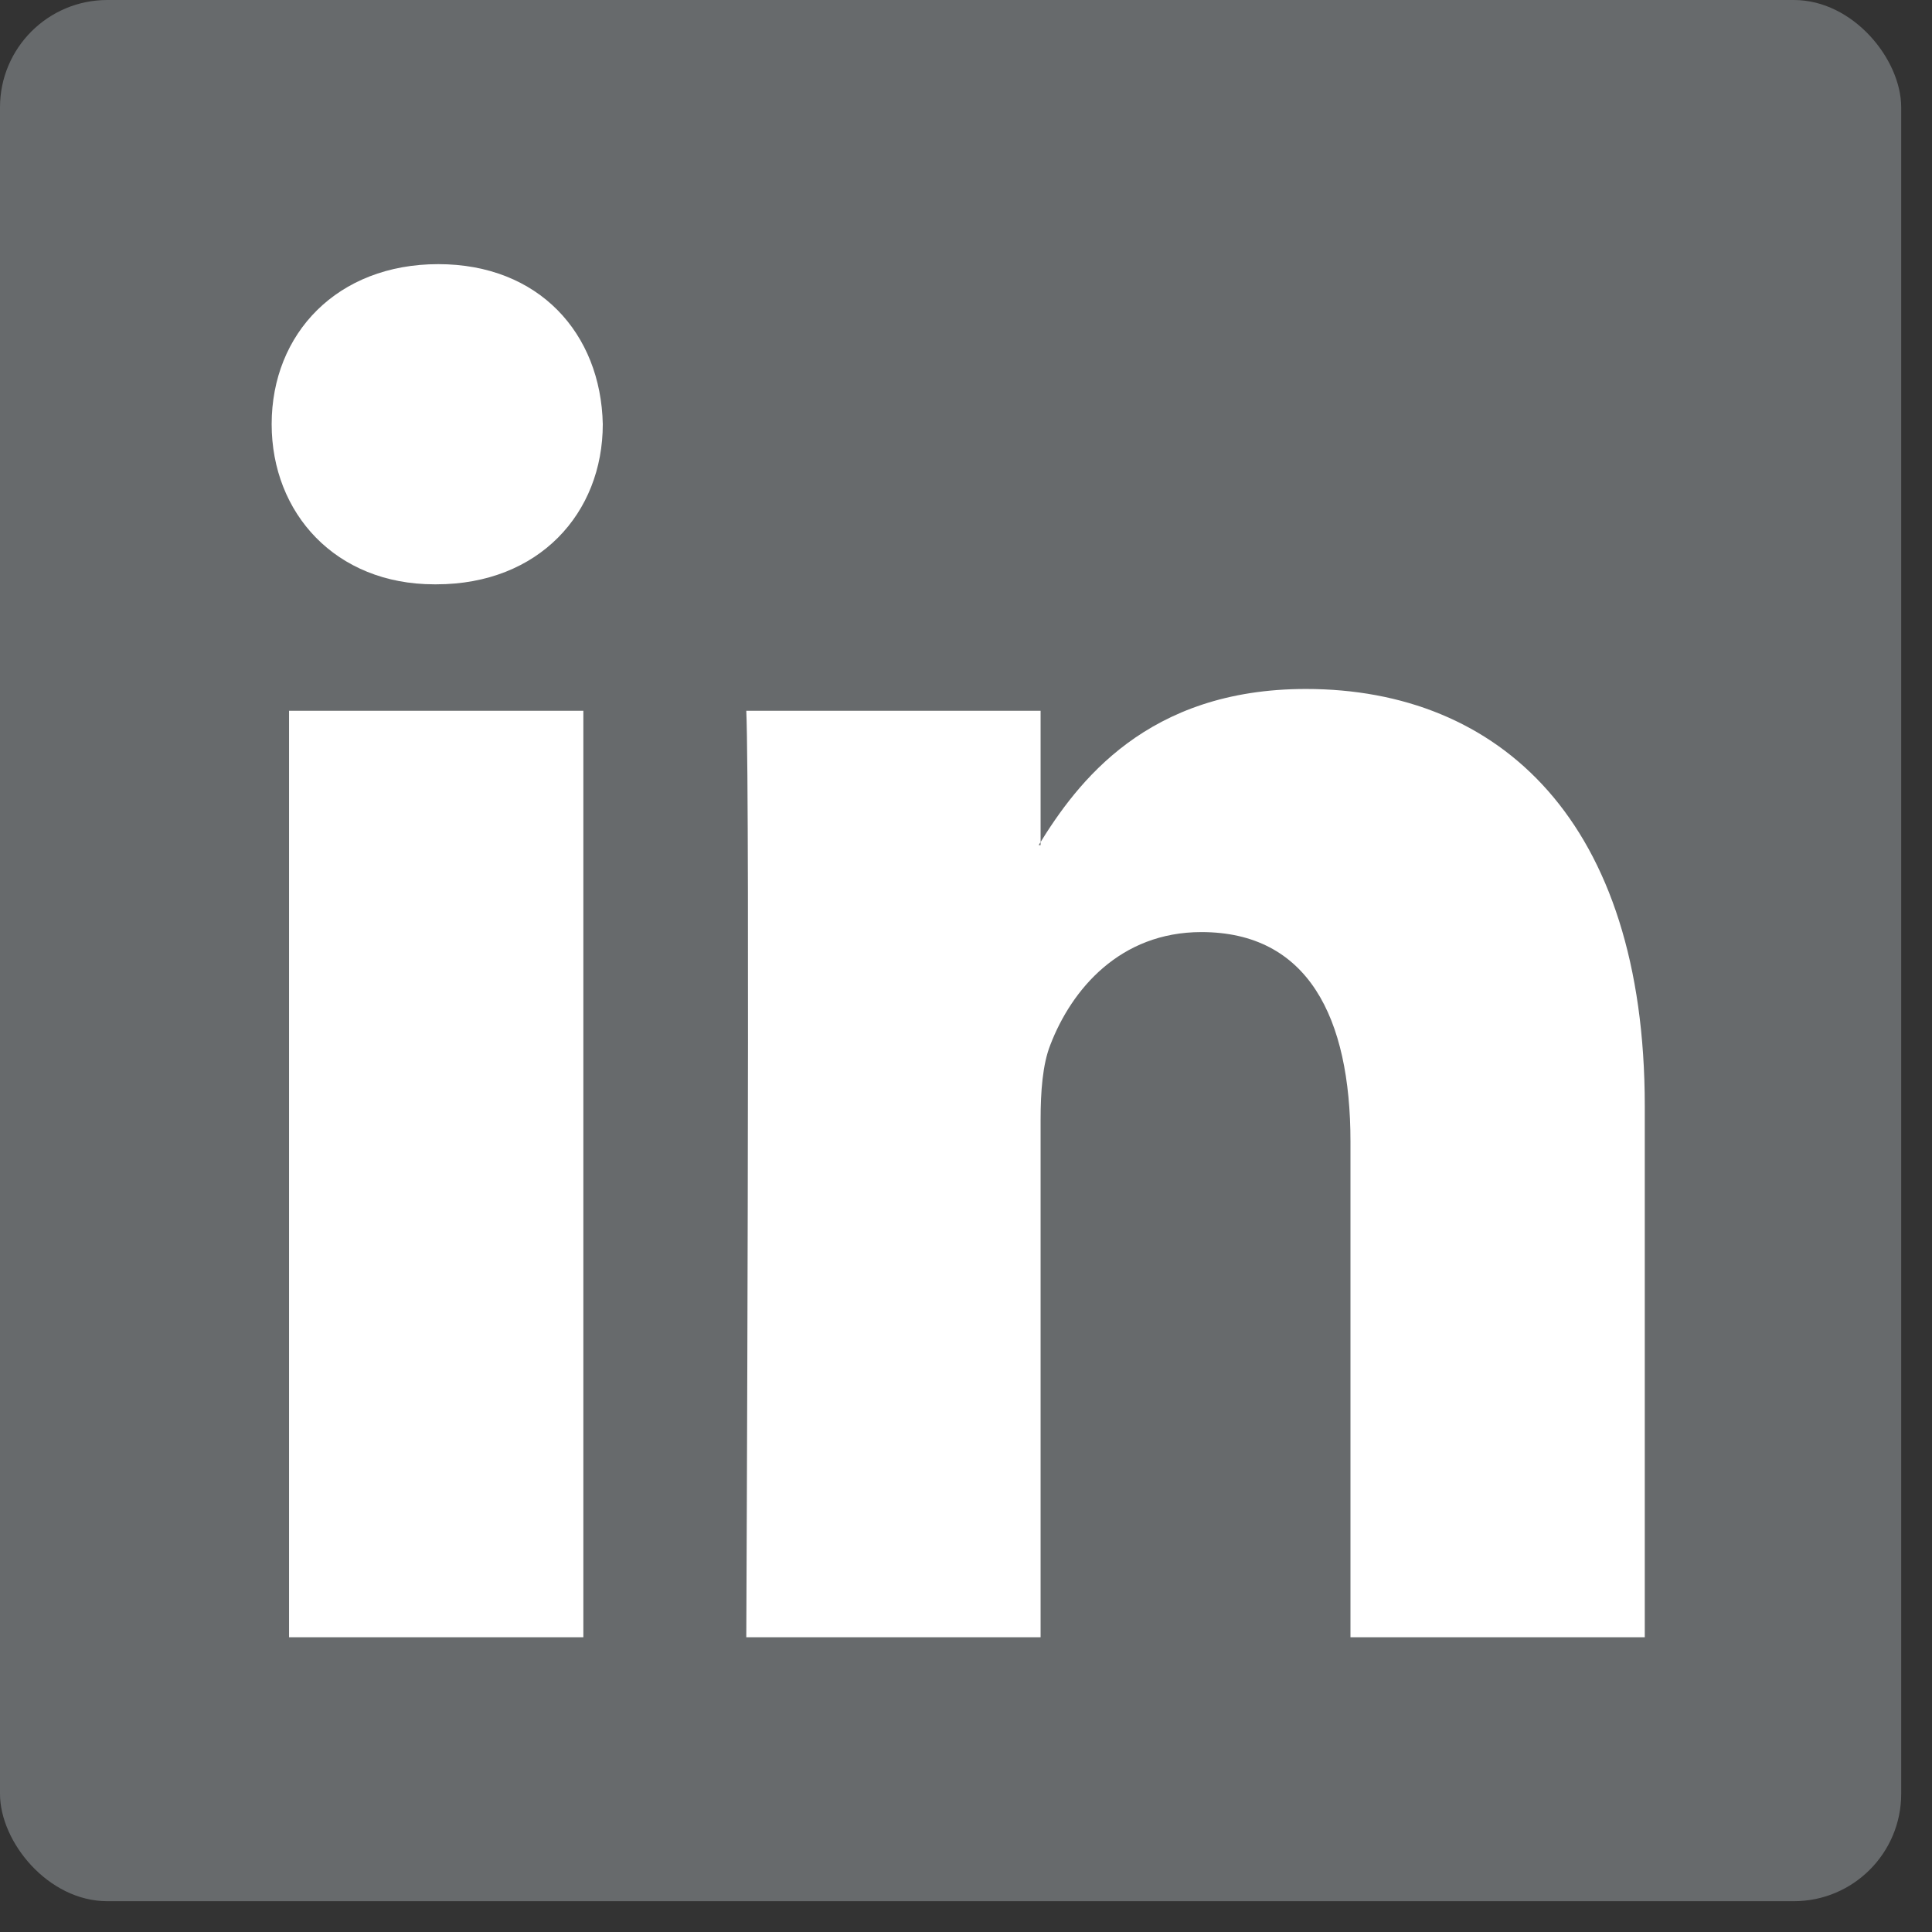
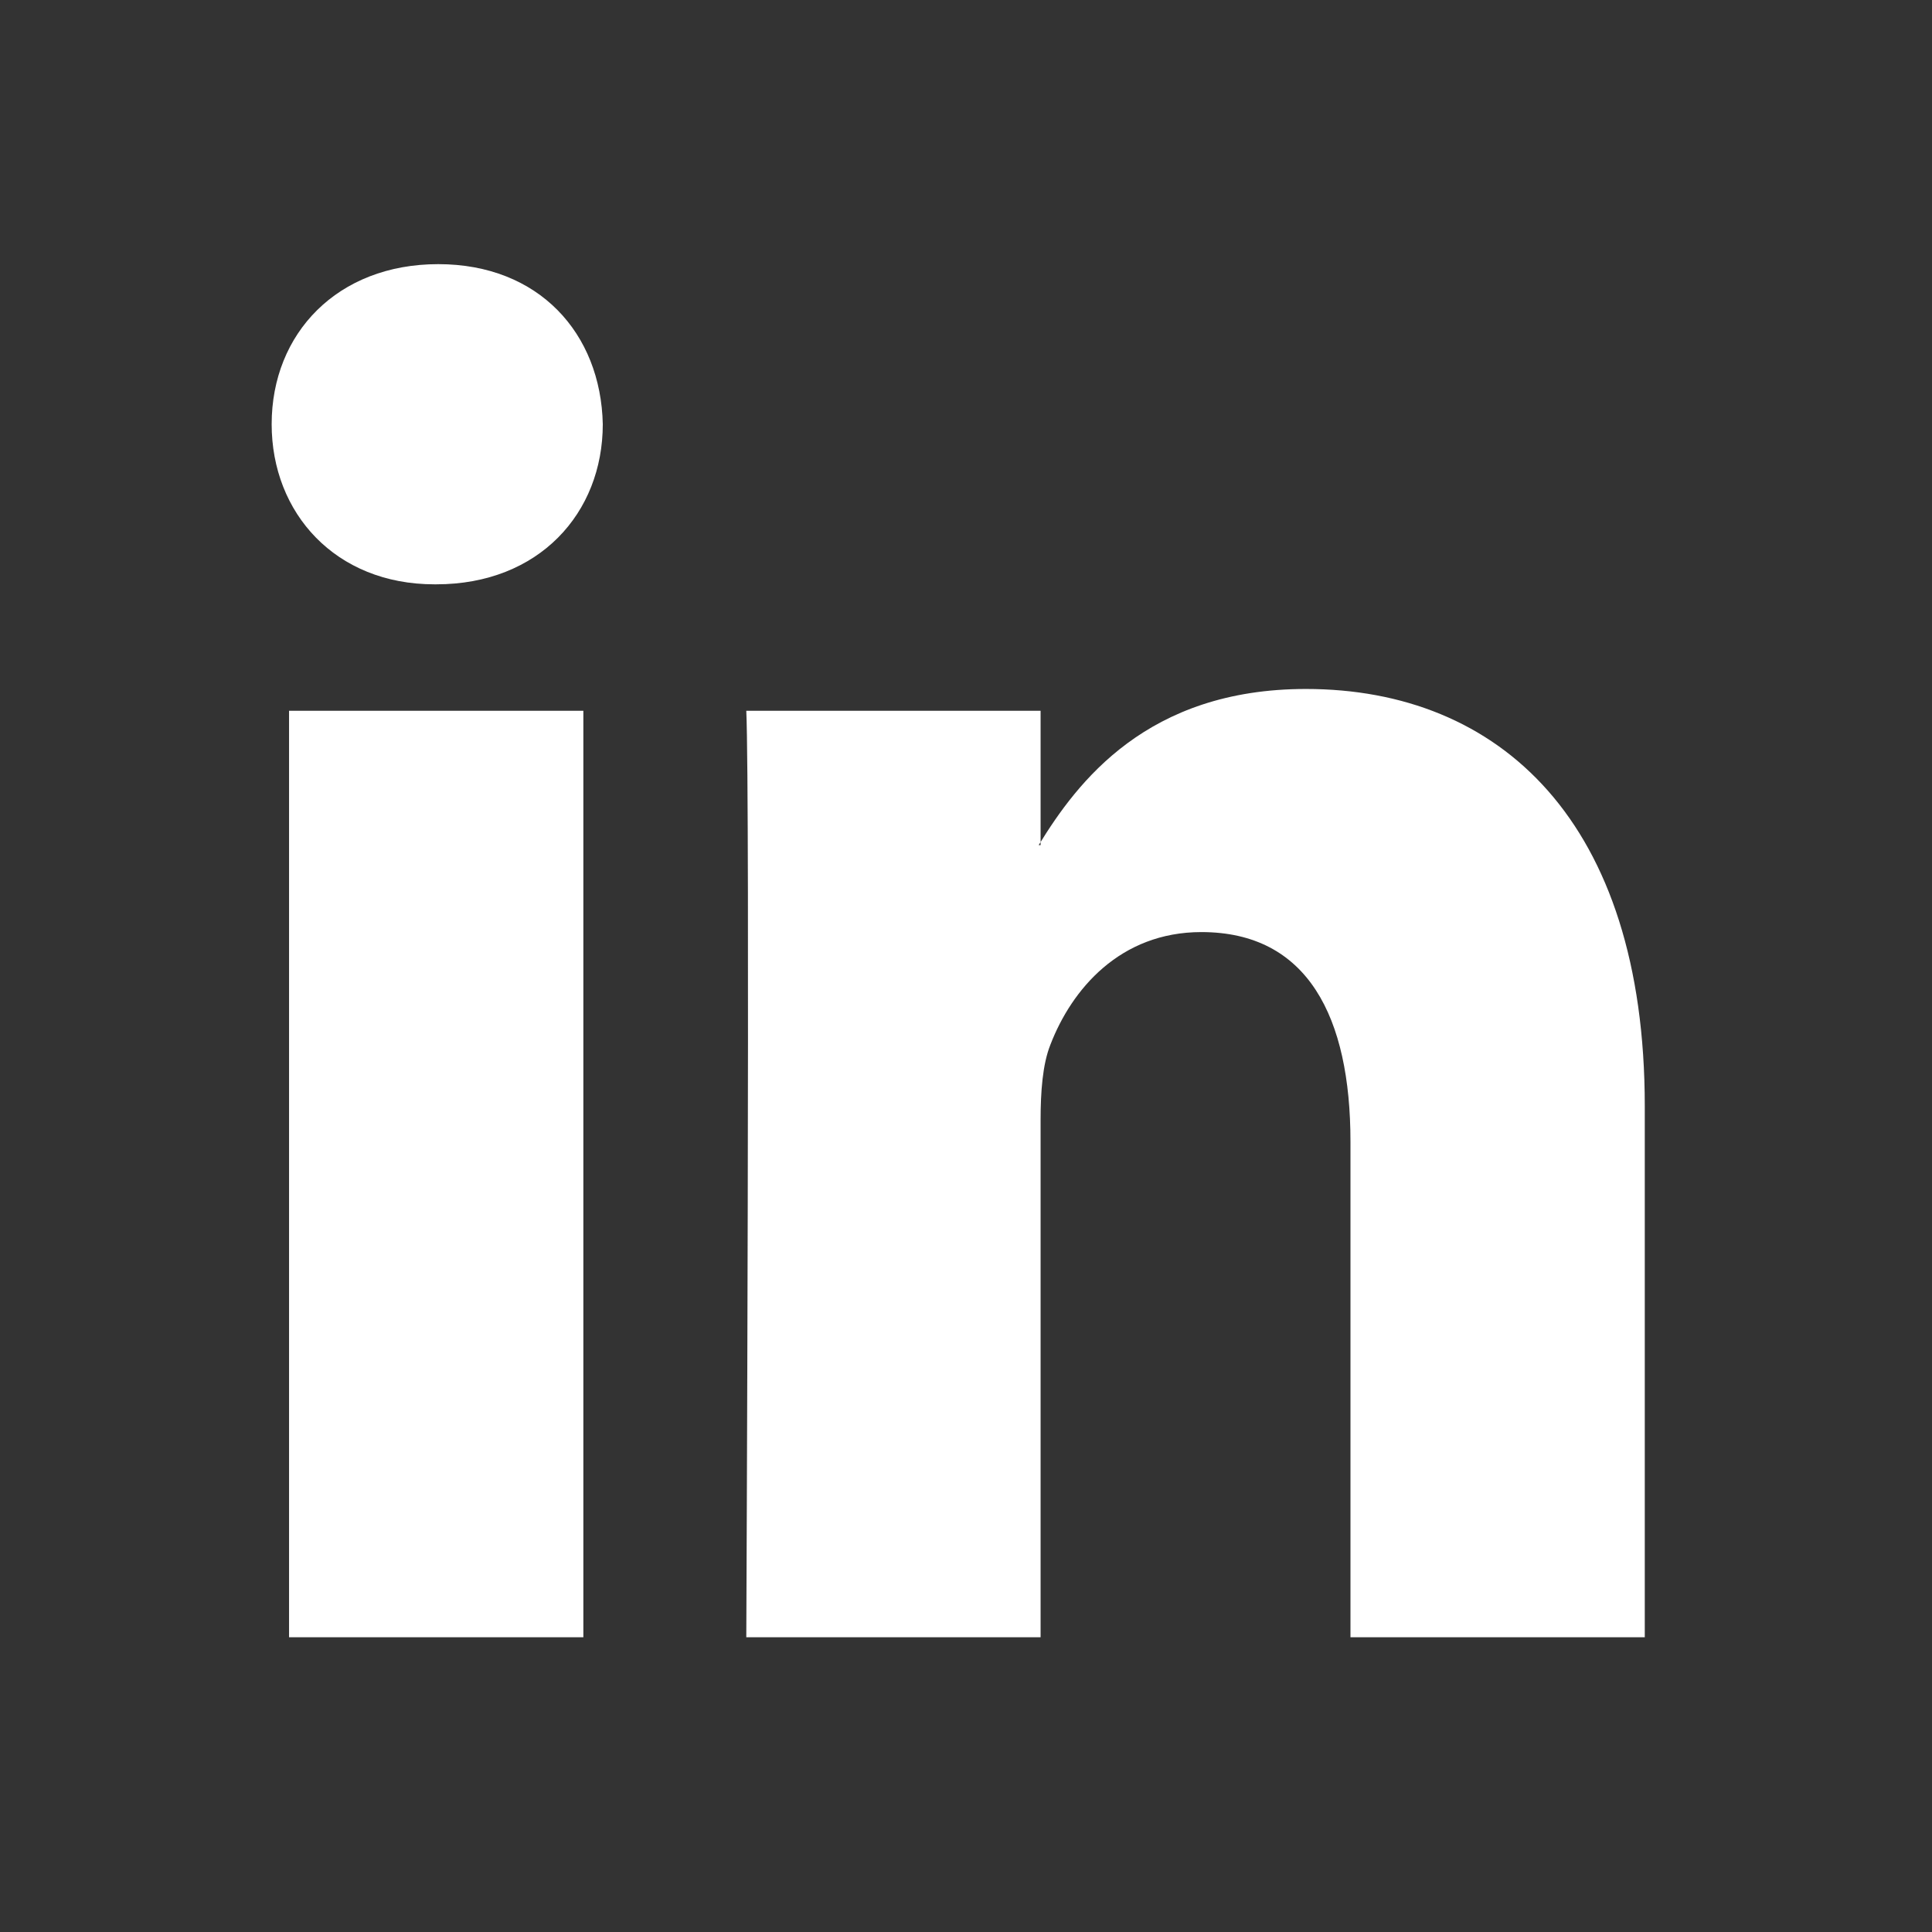
<svg xmlns="http://www.w3.org/2000/svg" width="18" height="18" viewBox="0 0 18 18" fill="none">
  <rect x="0" y="0" width="18" height="18" fill="#333333" stroke="none" />
-   <rect width="17.713" height="17.713" rx="1" fill="#676A6C" />
  <path fill-rule="evenodd" clip-rule="evenodd" d="M5.435 15.254V6.622H2.693V15.254H5.435V15.254ZM4.065 5.444C5.021 5.444 5.616 4.781 5.616 3.952C5.598 3.106 5.021 2.461 4.083 2.461C3.144 2.461 2.531 3.106 2.531 3.952C2.531 4.781 3.126 5.444 4.047 5.444L4.065 5.444ZM6.953 15.254C6.953 15.254 6.989 7.432 6.953 6.622H9.695V7.874H9.677C10.038 7.285 10.687 6.419 12.167 6.419C13.971 6.419 15.324 7.653 15.324 10.304V15.254H12.582V10.636C12.582 9.476 12.185 8.684 11.193 8.684C10.435 8.684 9.984 9.218 9.786 9.734C9.713 9.917 9.695 10.175 9.695 10.433V15.254H6.953Z" fill="white" />
</svg>